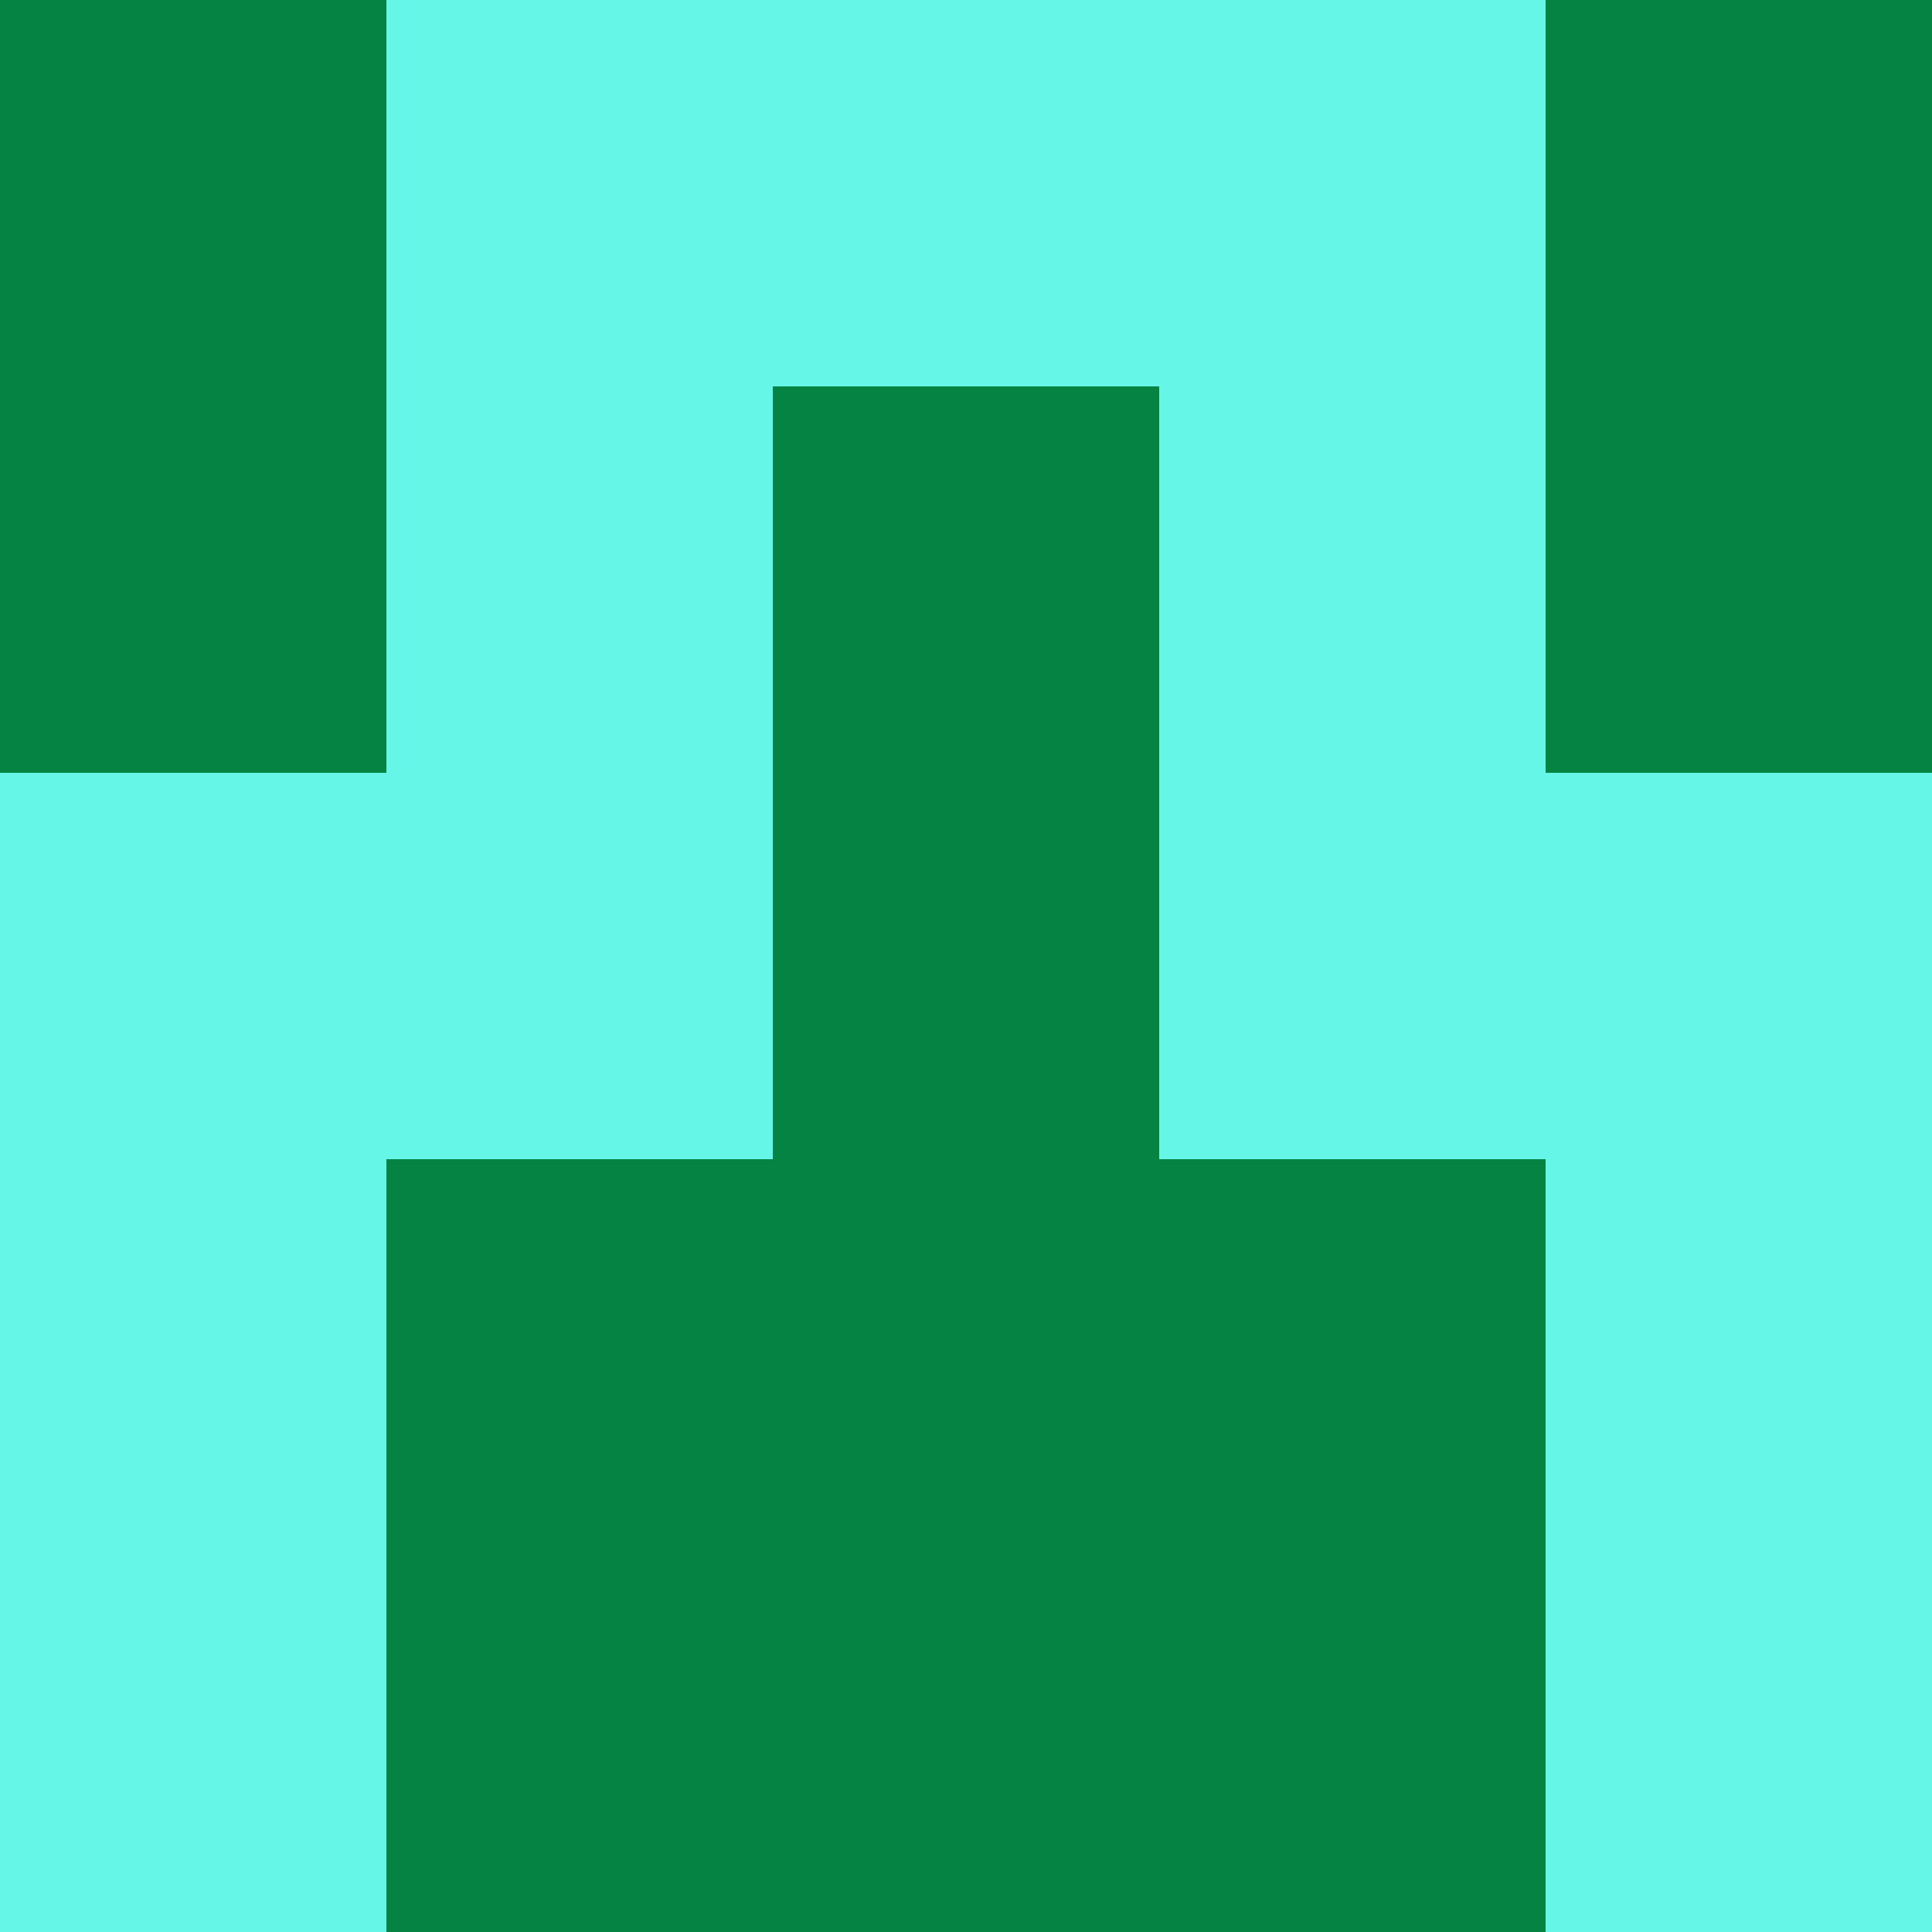
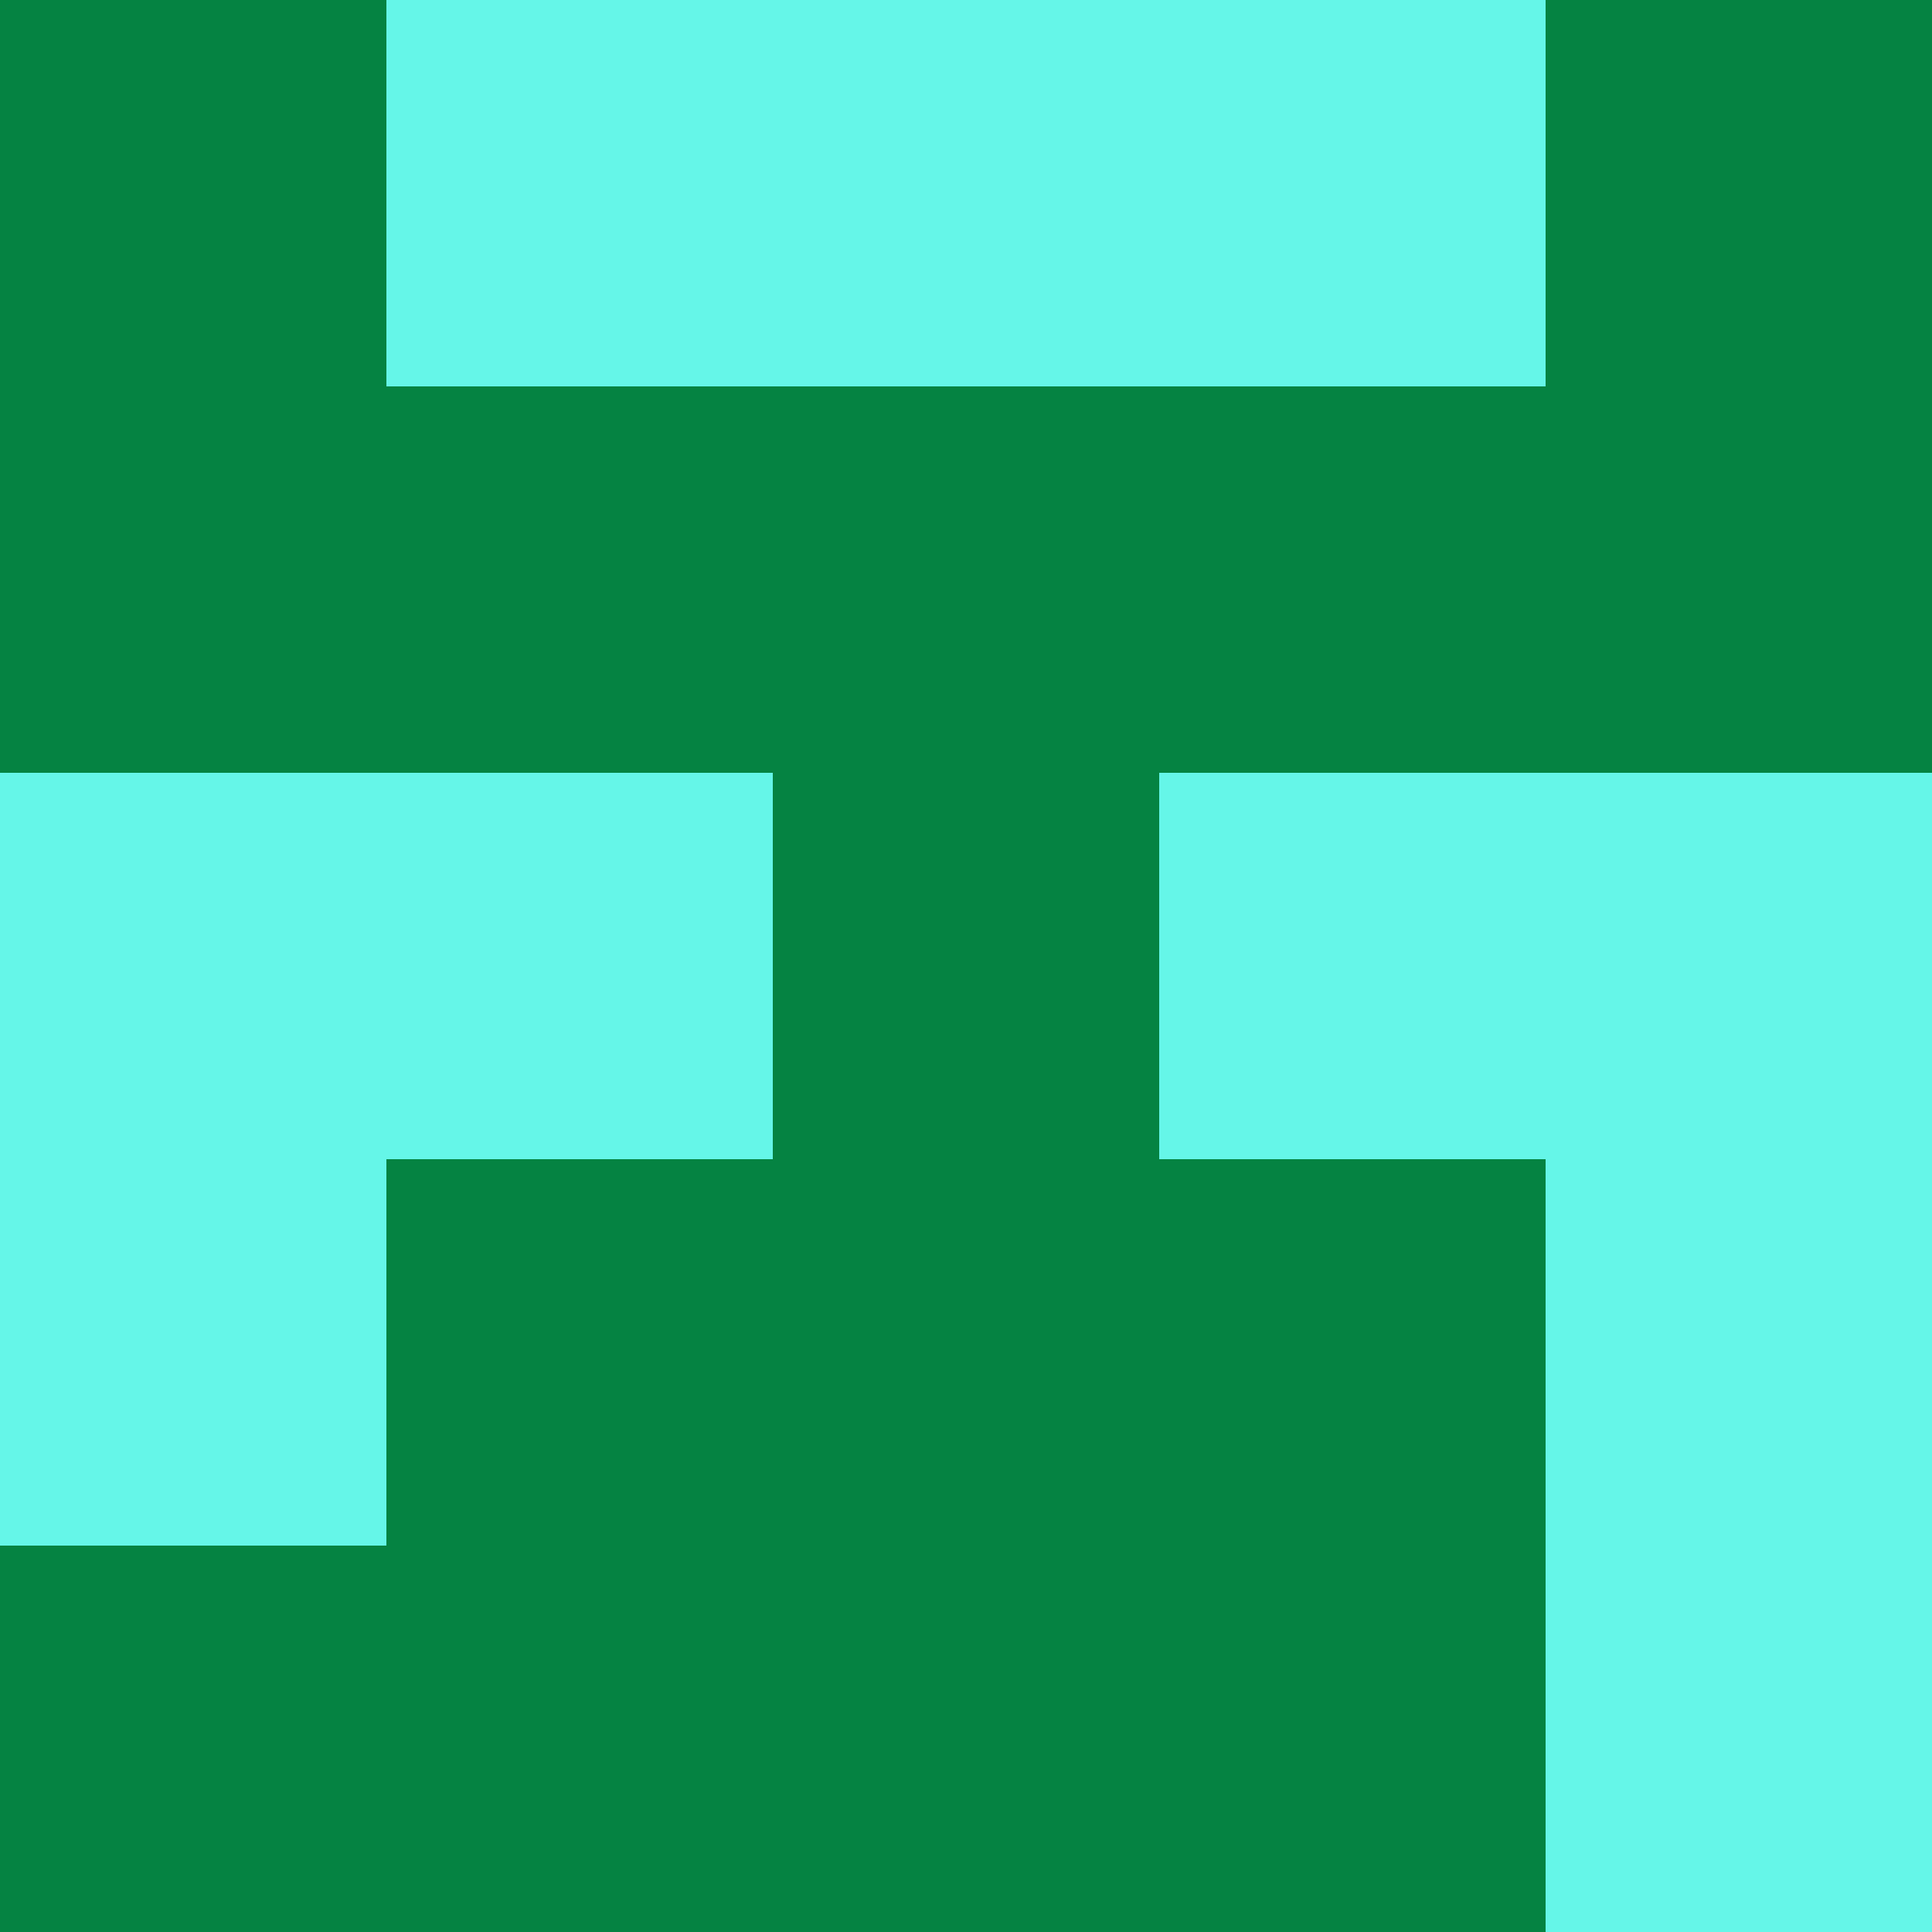
<svg xmlns="http://www.w3.org/2000/svg" viewBox="0 0 5 5" width="24" height="24">
  <rect width="5" height="5" fill="#058342" />
  <rect x="1" y="0" width="1" height="1" fill="#65f6e8" />
  <rect x="3" y="0" width="1" height="1" fill="#65f6e8" />
  <rect x="2" y="0" width="1" height="1" fill="#65f6e8" />
-   <rect x="1" y="1" width="1" height="1" fill="#65f6e8" />
-   <rect x="3" y="1" width="1" height="1" fill="#65f6e8" />
  <rect x="0" y="2" width="1" height="1" fill="#65f6e8" />
  <rect x="4" y="2" width="1" height="1" fill="#65f6e8" />
  <rect x="1" y="2" width="1" height="1" fill="#65f6e8" />
  <rect x="3" y="2" width="1" height="1" fill="#65f6e8" />
  <rect x="0" y="3" width="1" height="1" fill="#65f6e8" />
  <rect x="4" y="3" width="1" height="1" fill="#65f6e8" />
-   <rect x="0" y="4" width="1" height="1" fill="#65f6e8" />
  <rect x="4" y="4" width="1" height="1" fill="#65f6e8" />
</svg>